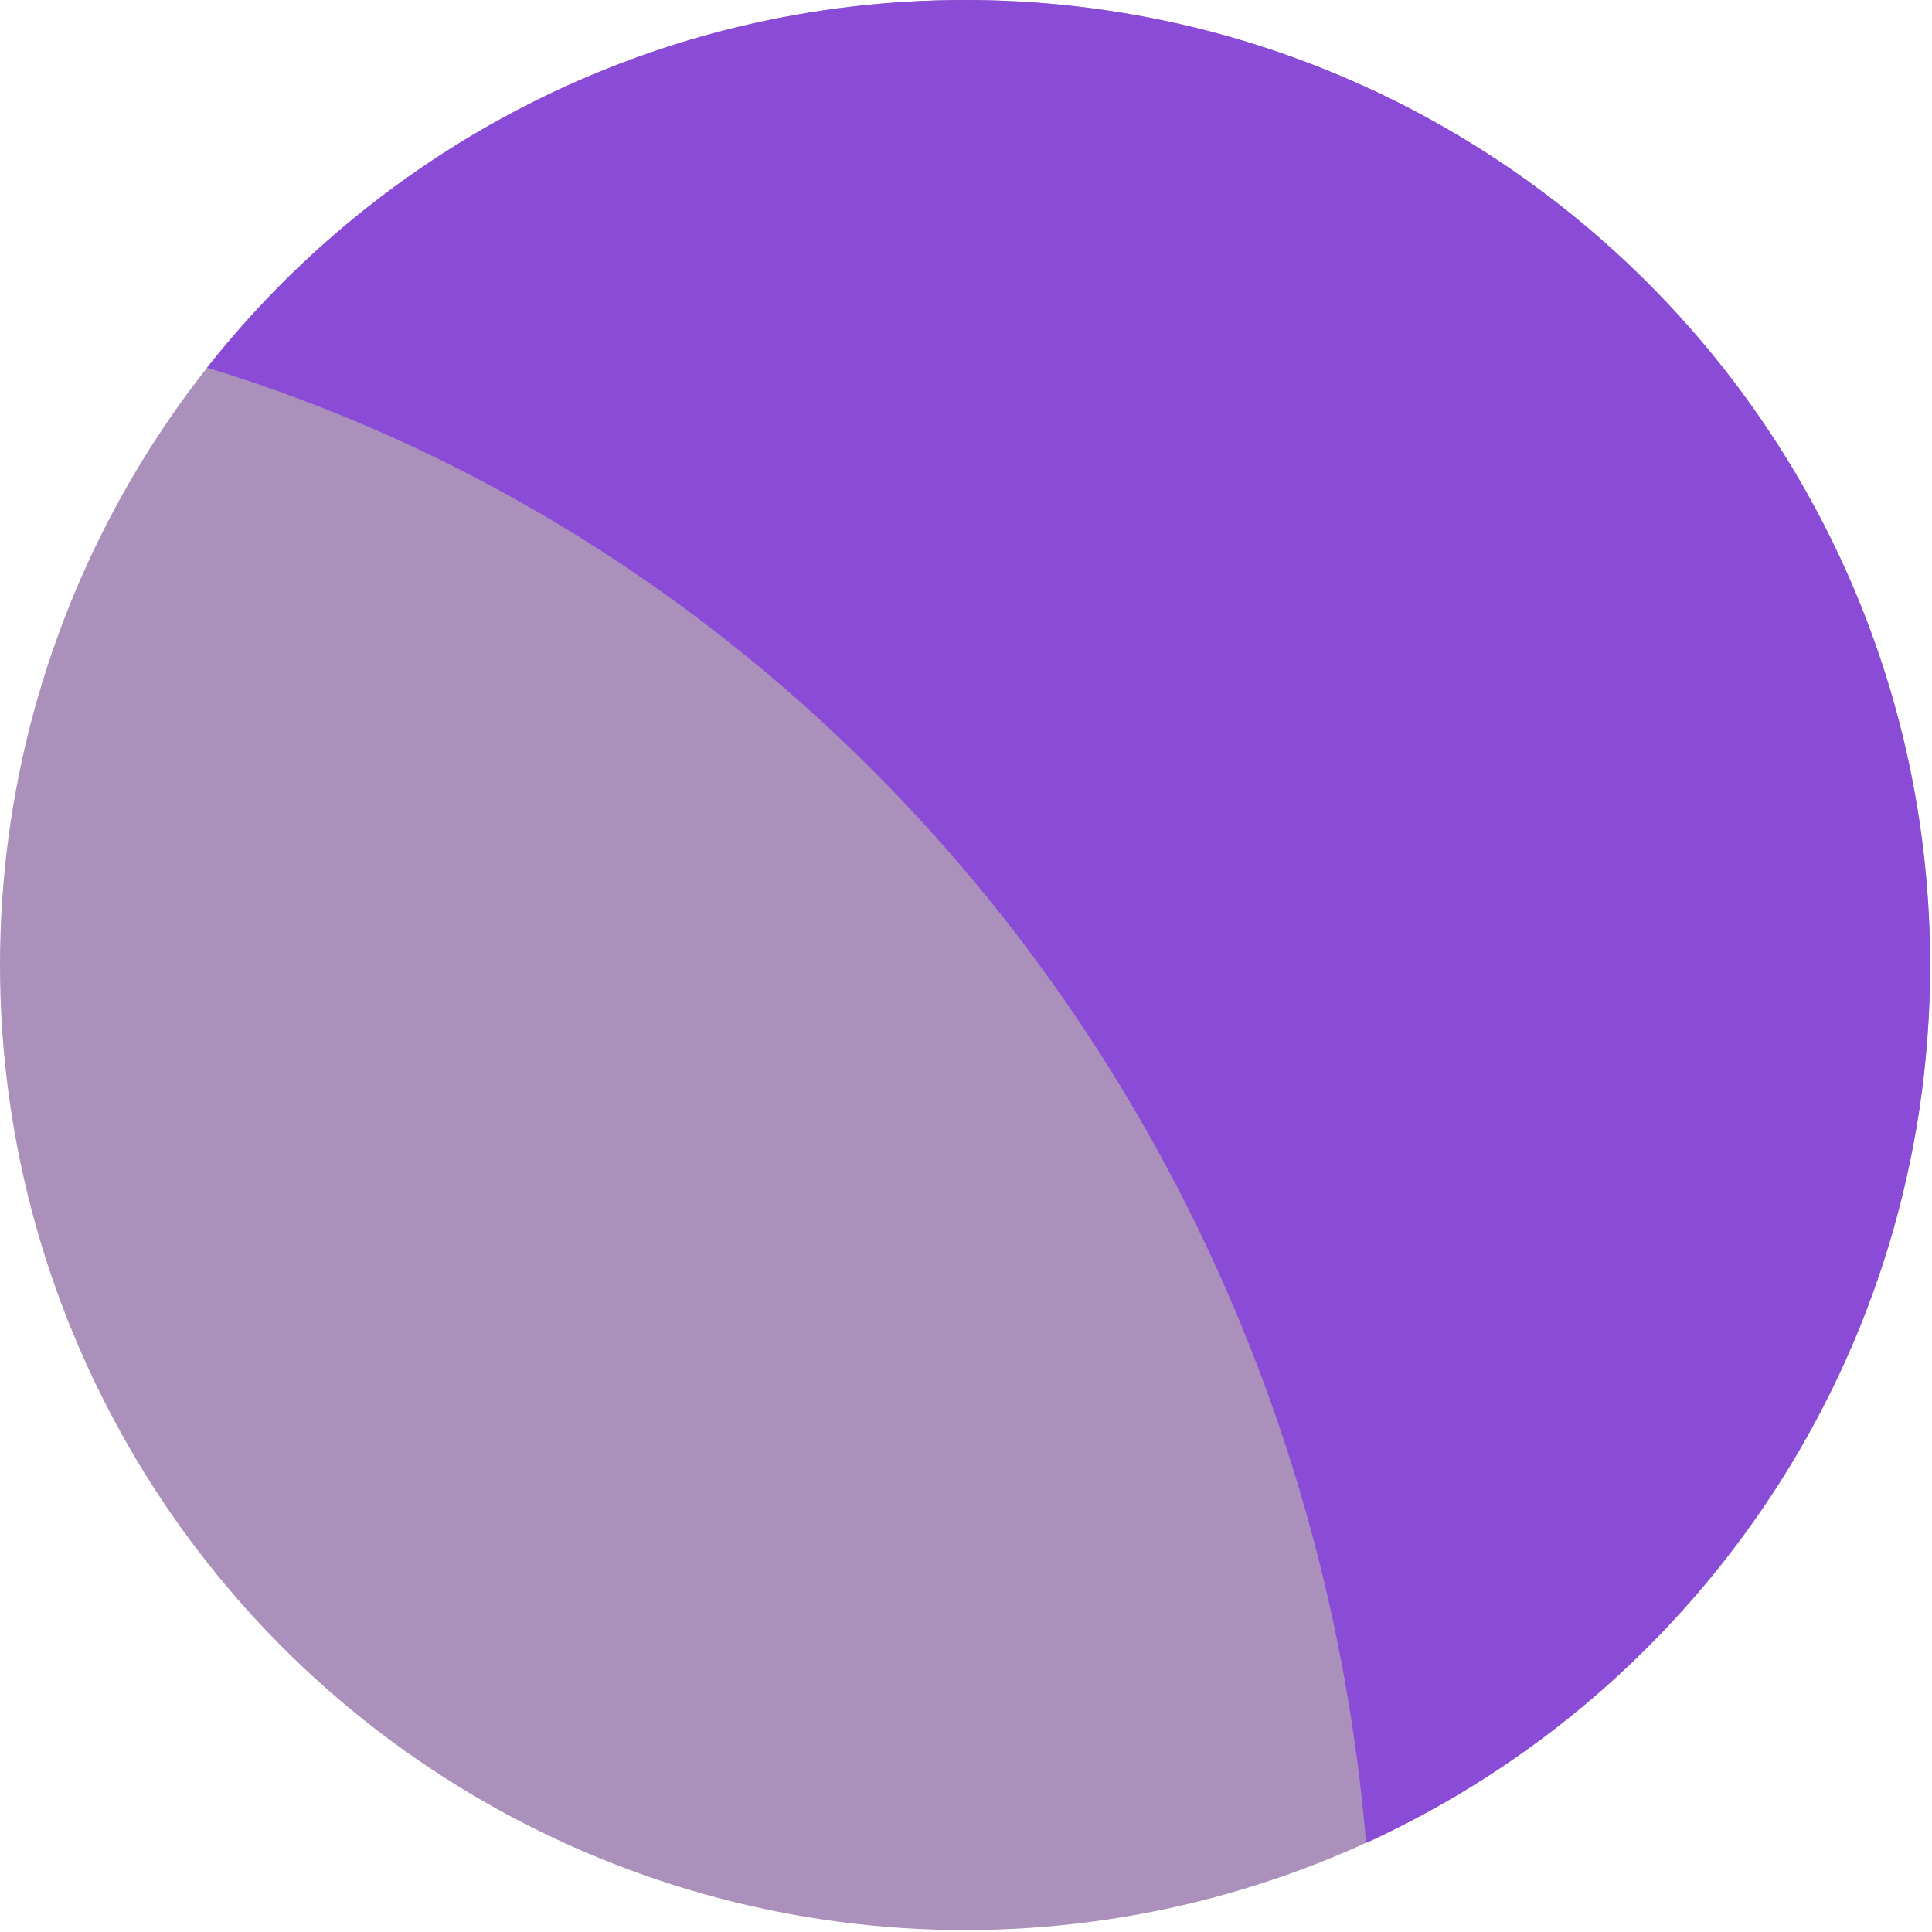
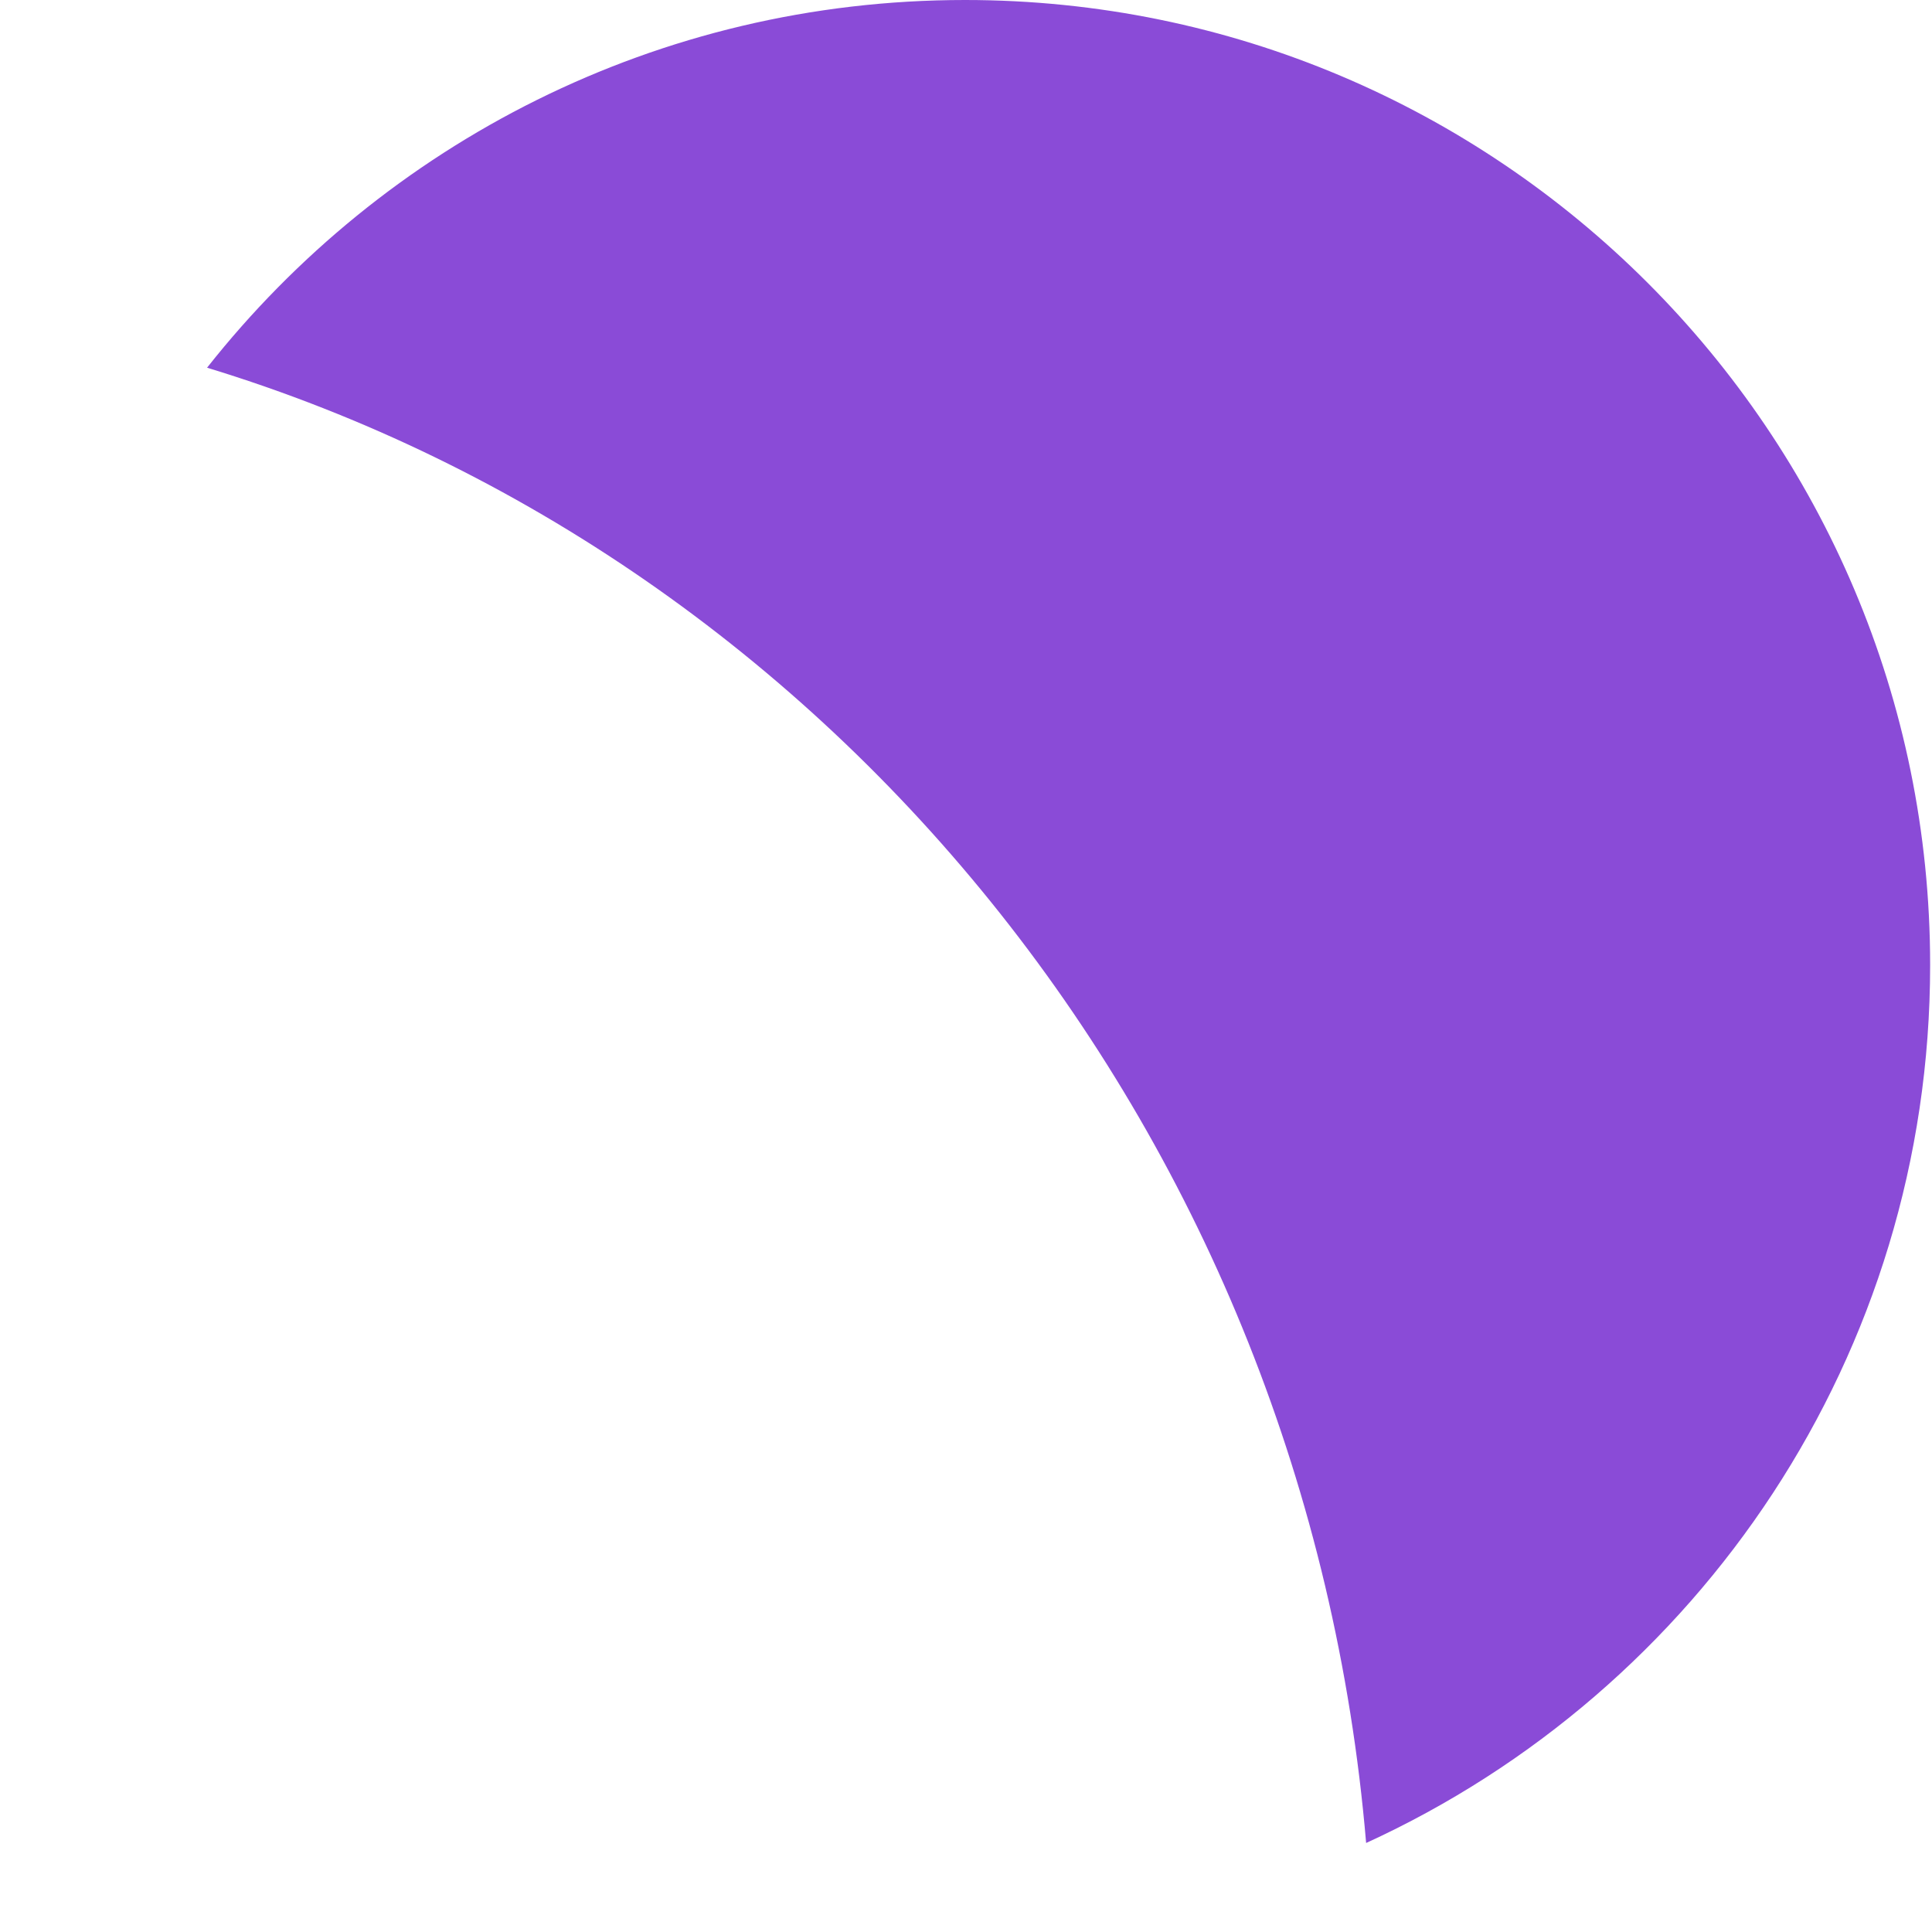
<svg xmlns="http://www.w3.org/2000/svg" width="28" height="28" viewBox="0 0 28 28" fill="none">
-   <circle cx="13.986" cy="13.986" r="13.986" fill="#AB90BB" />
  <path d="M13.986 0C21.711 0 27.973 6.262 27.973 13.986C27.973 19.637 24.622 24.503 19.799 26.71C18.936 16.512 12.114 8.107 3.001 5.329C5.563 2.083 9.531 2.59062e-06 13.986 0Z" fill="#8A4BD7" />
</svg>